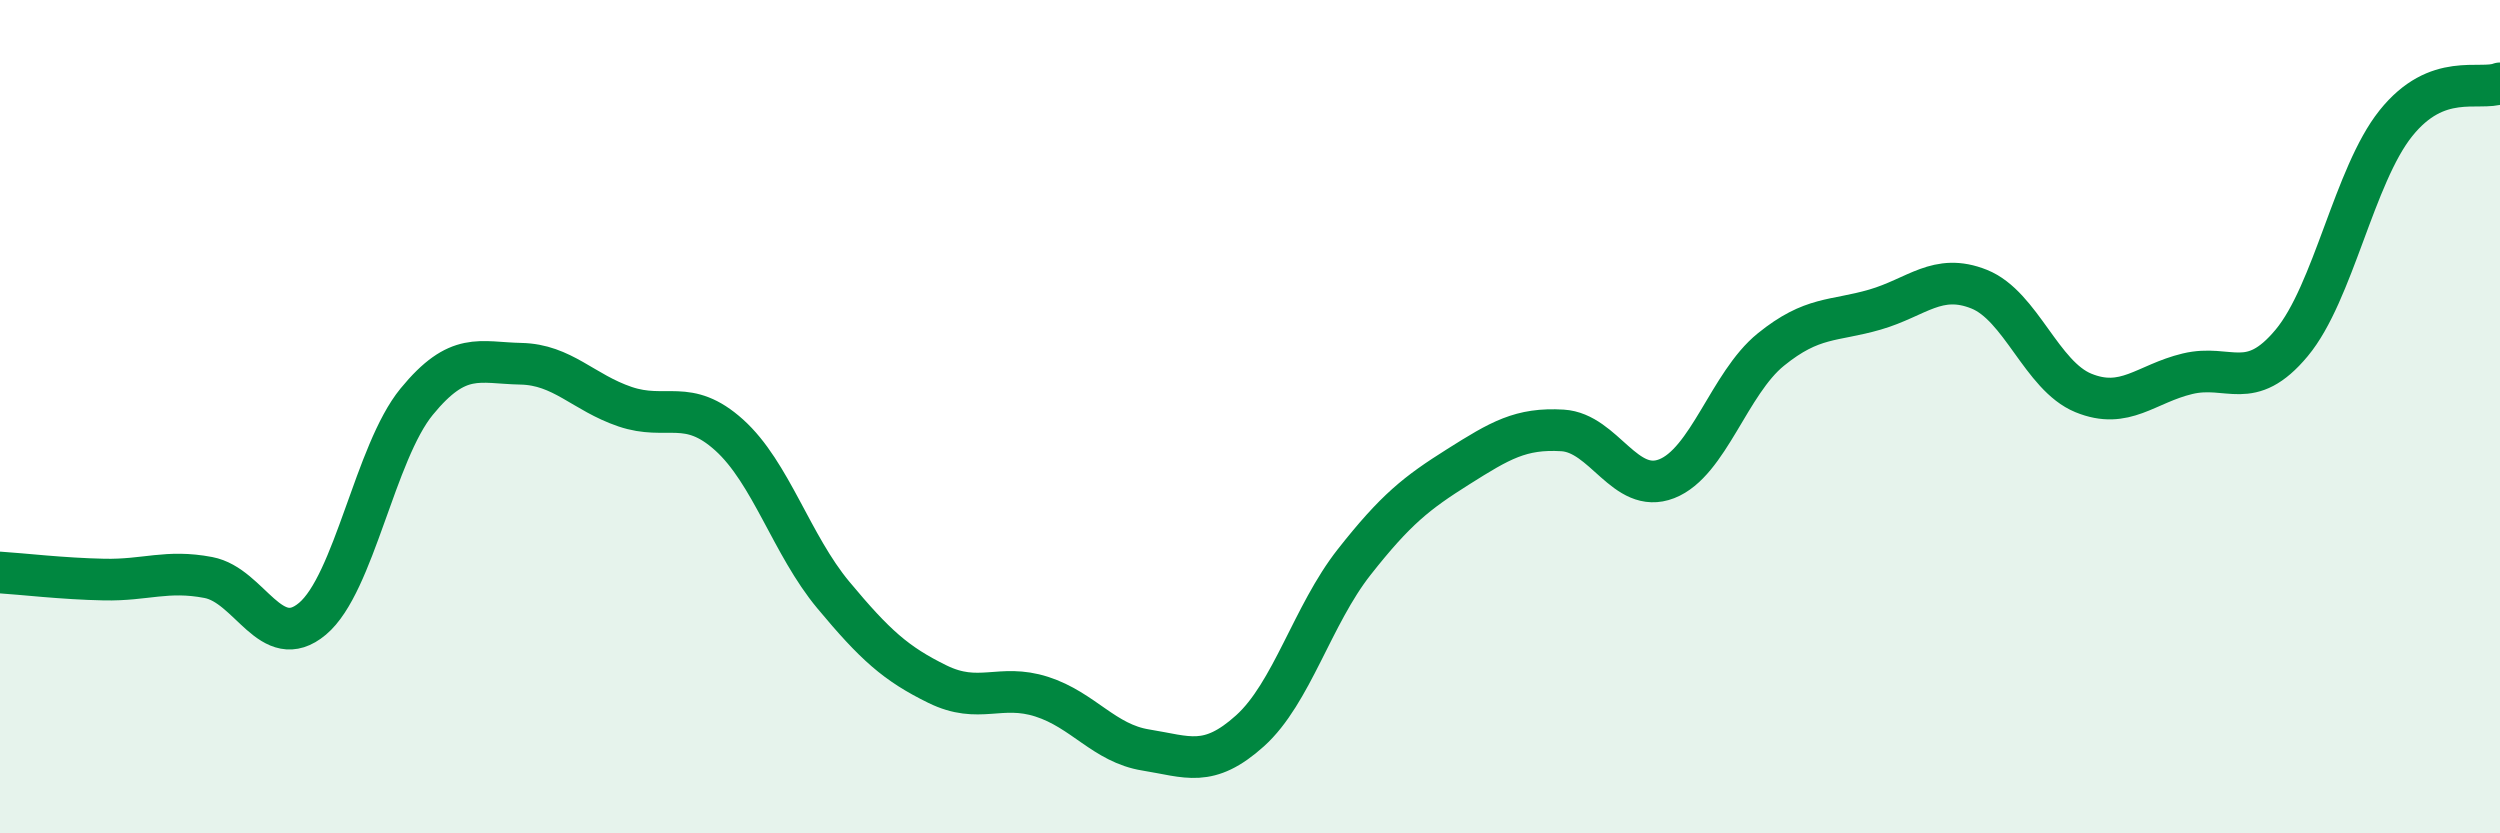
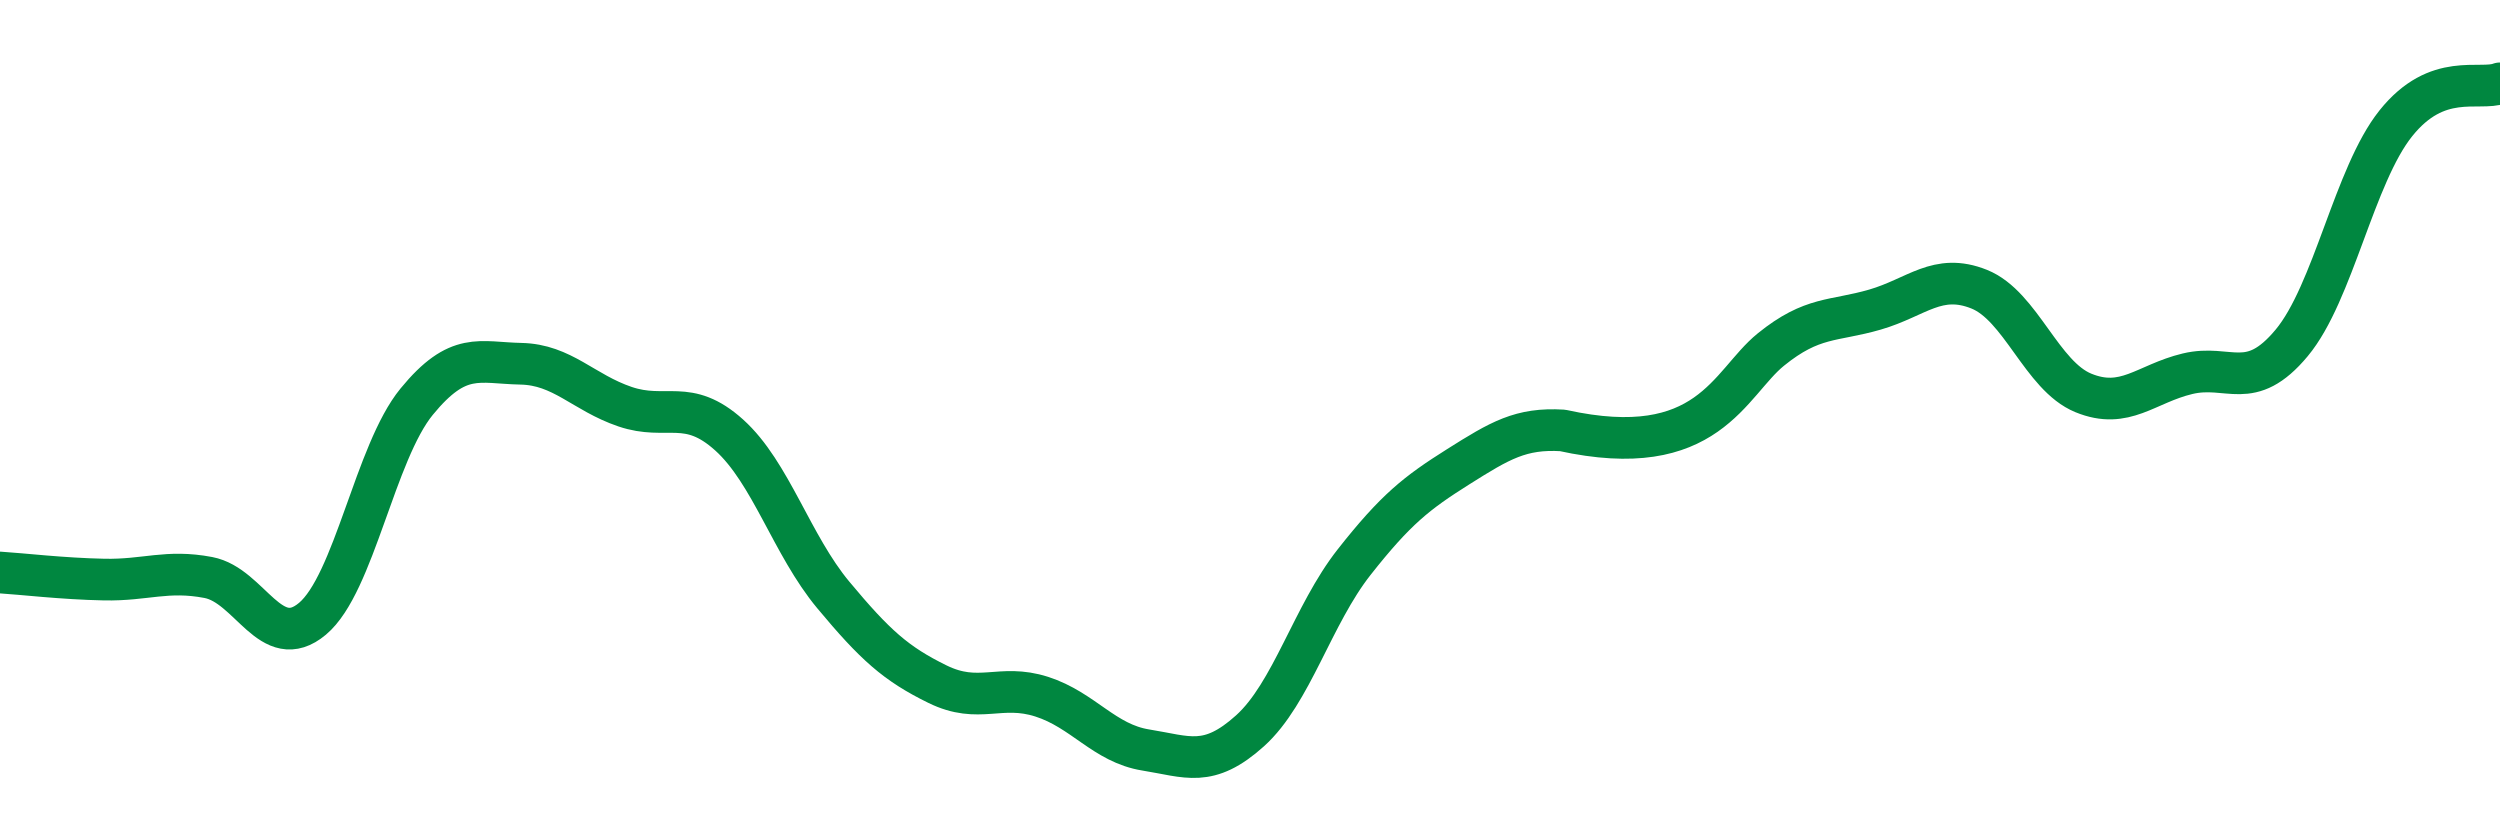
<svg xmlns="http://www.w3.org/2000/svg" width="60" height="20" viewBox="0 0 60 20">
-   <path d="M 0,13.74 C 0.5,13.77 1.5,13.89 2.5,13.91 C 3.5,13.93 4,13.67 5,13.86 C 6,14.05 6.5,15.69 7.5,14.85 C 8.5,14.01 9,10.86 10,9.64 C 11,8.42 11.5,8.71 12.5,8.73 C 13.5,8.75 14,9.42 15,9.76 C 16,10.1 16.5,9.54 17.5,10.44 C 18.5,11.34 19,13.08 20,14.28 C 21,15.48 21.5,15.93 22.5,16.42 C 23.5,16.91 24,16.4 25,16.72 C 26,17.04 26.5,17.84 27.5,18 C 28.5,18.16 29,18.44 30,17.54 C 31,16.64 31.5,14.76 32.5,13.49 C 33.5,12.22 34,11.83 35,11.2 C 36,10.57 36.5,10.27 37.5,10.33 C 38.5,10.39 39,11.88 40,11.49 C 41,11.1 41.5,9.2 42.5,8.39 C 43.5,7.58 44,7.72 45,7.43 C 46,7.14 46.5,6.54 47.5,6.94 C 48.5,7.34 49,9.02 50,9.43 C 51,9.84 51.5,9.21 52.5,8.97 C 53.5,8.73 54,9.43 55,8.23 C 56,7.03 56.5,4.21 57.5,2.96 C 58.5,1.71 59.5,2.19 60,2L60 20L0 20Z" fill="#008740" opacity="0.1" stroke-linecap="round" stroke-linejoin="round" />
-   <path d="M 0,13.74 C 0.5,13.77 1.5,13.89 2.5,13.91 C 3.5,13.93 4,13.67 5,13.86 C 6,14.05 6.5,15.69 7.5,14.85 C 8.5,14.01 9,10.86 10,9.64 C 11,8.42 11.5,8.71 12.5,8.73 C 13.5,8.75 14,9.42 15,9.76 C 16,10.1 16.5,9.54 17.5,10.44 C 18.5,11.34 19,13.08 20,14.28 C 21,15.48 21.5,15.93 22.5,16.42 C 23.5,16.91 24,16.4 25,16.72 C 26,17.04 26.5,17.84 27.5,18 C 28.5,18.16 29,18.44 30,17.54 C 31,16.64 31.5,14.76 32.5,13.49 C 33.5,12.22 34,11.83 35,11.2 C 36,10.57 36.5,10.27 37.5,10.33 C 38.5,10.39 39,11.88 40,11.49 C 41,11.1 41.5,9.2 42.5,8.39 C 43.5,7.58 44,7.72 45,7.43 C 46,7.14 46.5,6.54 47.5,6.94 C 48.5,7.34 49,9.02 50,9.43 C 51,9.84 51.5,9.21 52.5,8.97 C 53.5,8.73 54,9.43 55,8.23 C 56,7.03 56.5,4.21 57.5,2.96 C 58.5,1.71 59.5,2.19 60,2" stroke="#008740" stroke-width="1" fill="none" stroke-linecap="round" stroke-linejoin="round" />
+   <path d="M 0,13.74 C 0.5,13.77 1.5,13.89 2.5,13.91 C 3.5,13.93 4,13.67 5,13.86 C 6,14.05 6.5,15.69 7.5,14.85 C 8.5,14.01 9,10.86 10,9.64 C 11,8.42 11.5,8.71 12.5,8.73 C 13.5,8.75 14,9.42 15,9.76 C 16,10.1 16.5,9.54 17.5,10.44 C 18.5,11.34 19,13.08 20,14.28 C 21,15.48 21.5,15.93 22.5,16.42 C 23.5,16.91 24,16.4 25,16.72 C 26,17.04 26.5,17.84 27.5,18 C 28.5,18.16 29,18.44 30,17.54 C 31,16.64 31.5,14.76 32.5,13.49 C 33.5,12.22 34,11.83 35,11.2 C 36,10.57 36.5,10.27 37.5,10.33 C 41,11.1 41.5,9.2 42.5,8.39 C 43.5,7.58 44,7.72 45,7.43 C 46,7.14 46.5,6.54 47.5,6.94 C 48.5,7.34 49,9.02 50,9.43 C 51,9.84 51.5,9.21 52.5,8.97 C 53.5,8.73 54,9.43 55,8.23 C 56,7.03 56.5,4.21 57.5,2.96 C 58.5,1.71 59.5,2.19 60,2" stroke="#008740" stroke-width="1" fill="none" stroke-linecap="round" stroke-linejoin="round" />
</svg>